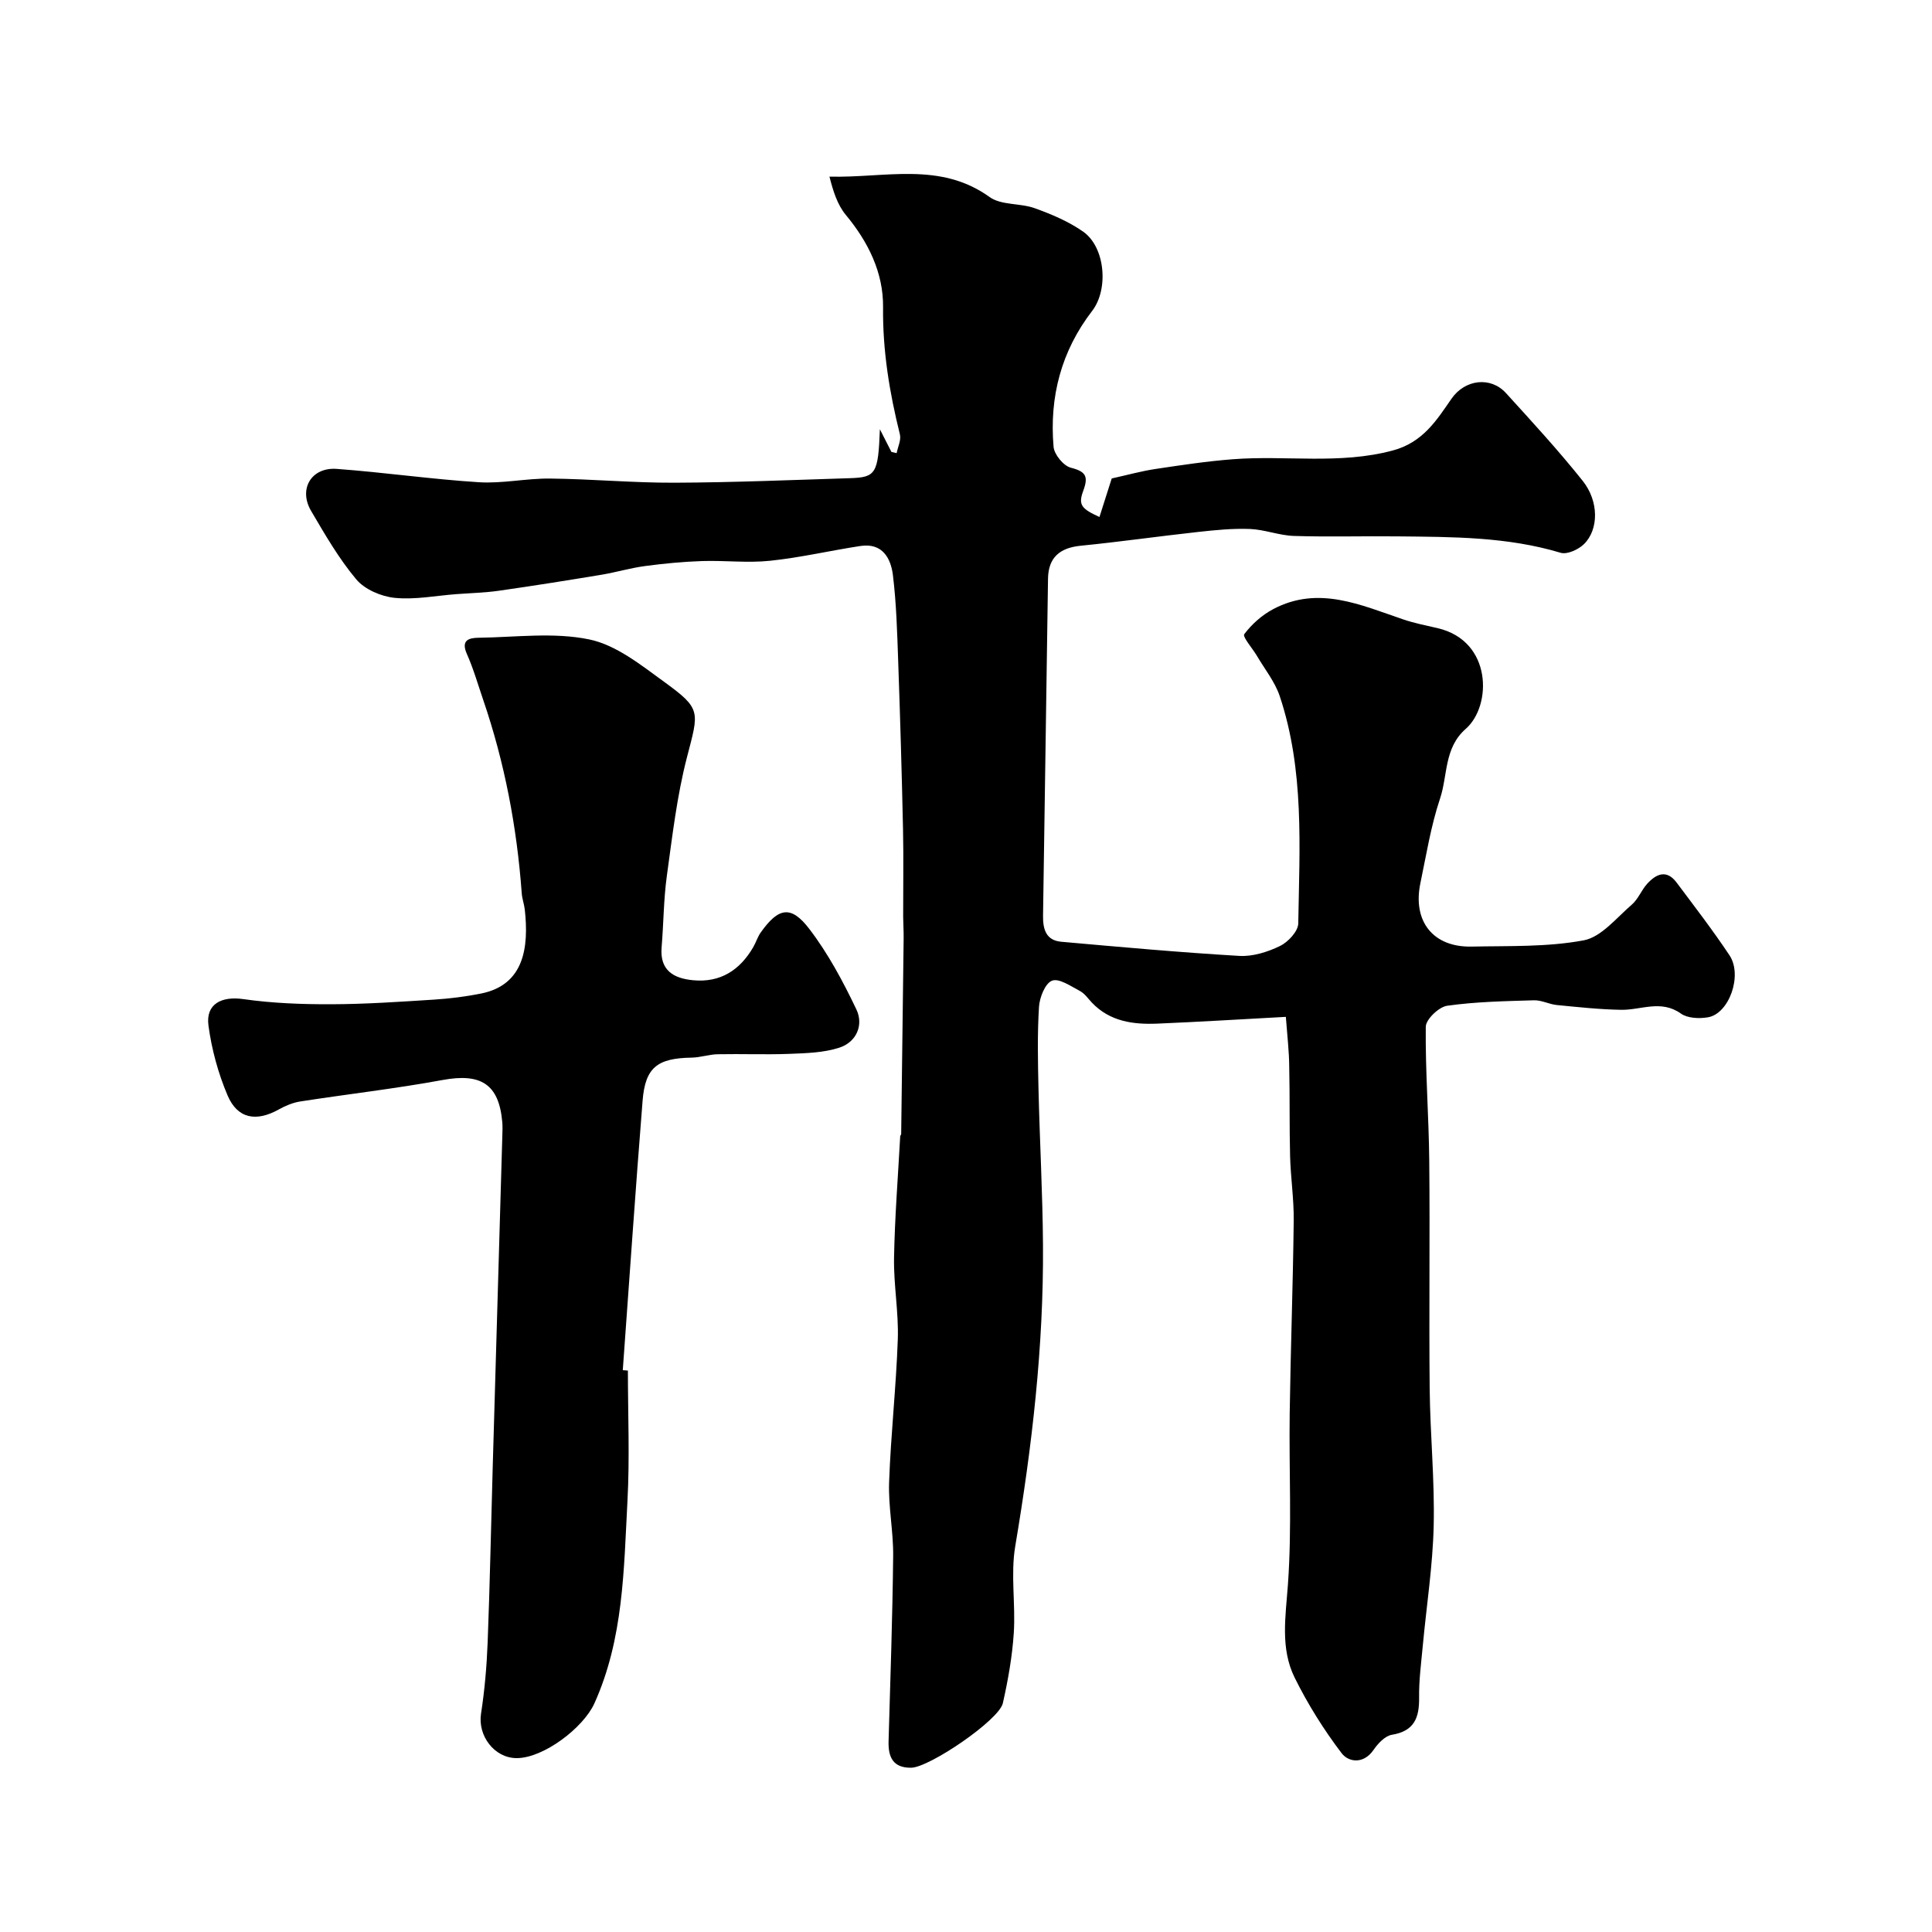
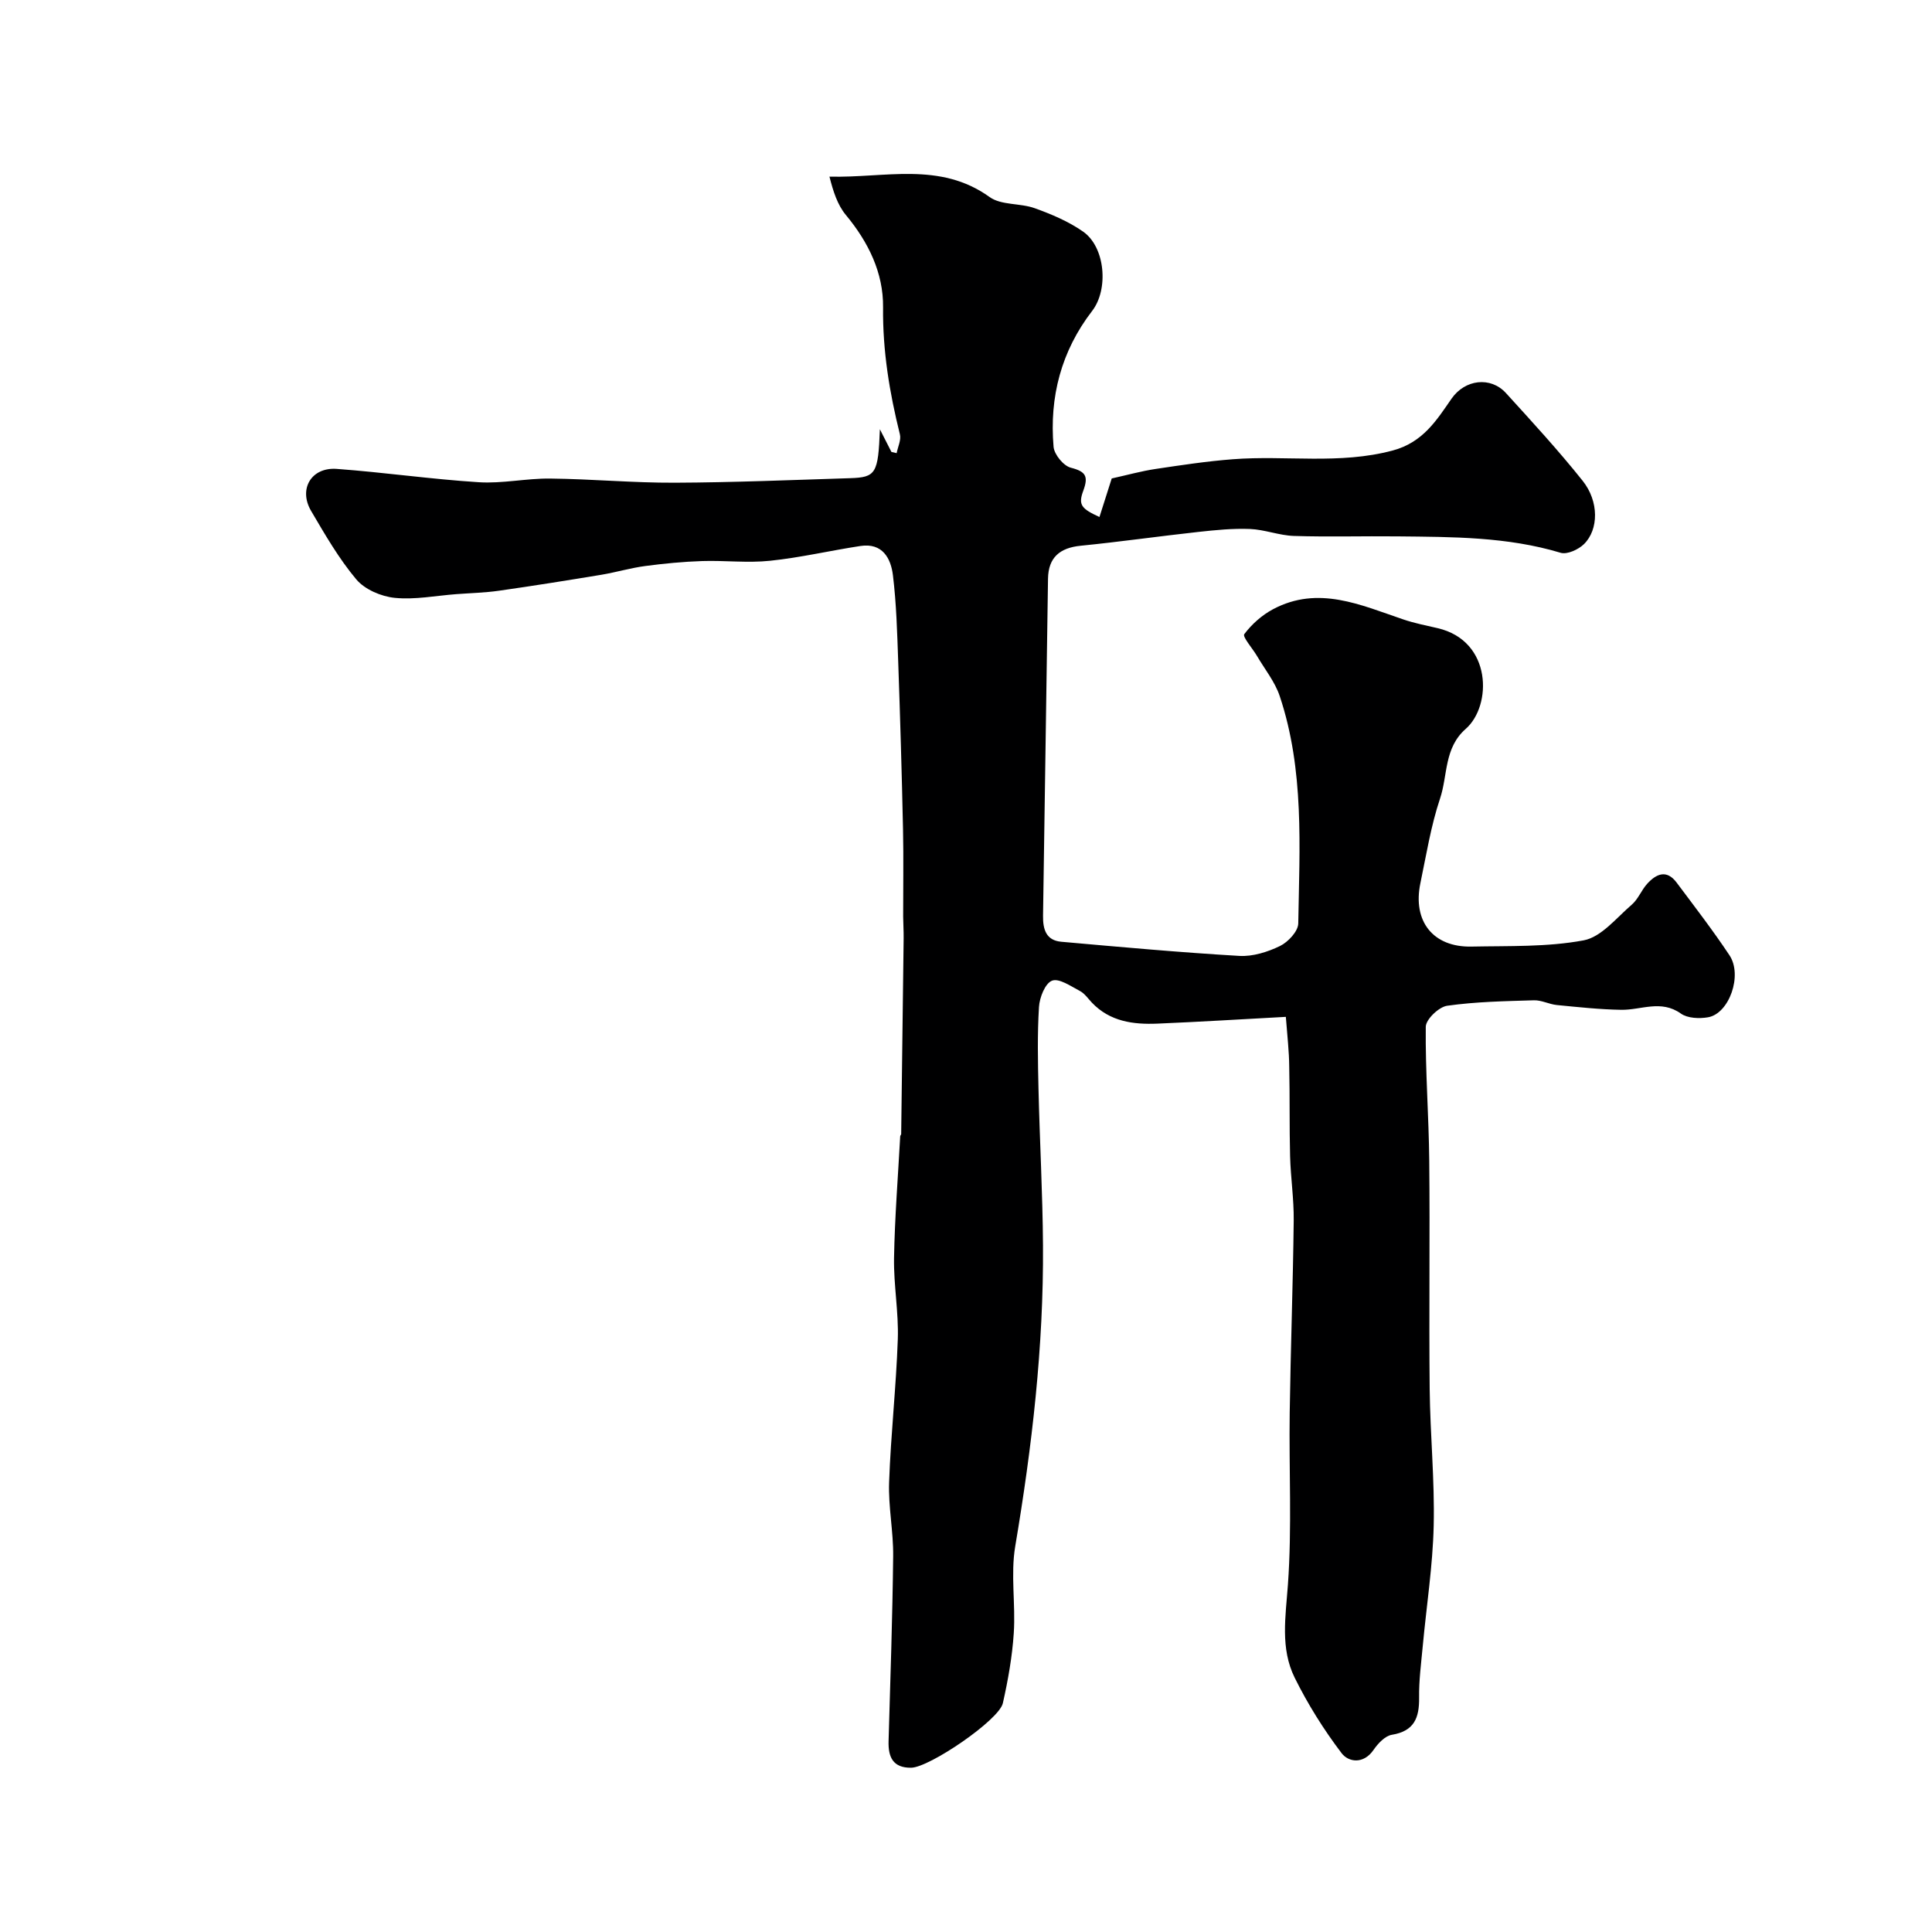
<svg xmlns="http://www.w3.org/2000/svg" enable-background="new 0 0 400 400" viewBox="0 0 400 400">
  <path d="m266.22 210.53c-9.44.51-18 1.04-26.58 1.4-5.01.21-9.84-.42-13.58-4.35-.8-.85-1.51-1.91-2.5-2.42-1.86-.98-4.3-2.68-5.75-2.12-1.43.55-2.58 3.48-2.7 5.44-.35 5.64-.23 11.33-.1 16.99.25 10.8.86 21.59.93 32.39.14 20.95-2.27 41.66-5.75 62.3-.98 5.84.1 11.99-.3 17.97-.32 4.87-1.19 9.74-2.26 14.5-.8 3.51-15.22 13.32-18.99 13.36-3.75.04-4.77-2.19-4.67-5.51.37-12.77.81-25.53.95-38.3.06-5.1-1.02-10.22-.84-15.3.35-9.88 1.46-19.73 1.8-29.61.19-5.58-.87-11.21-.78-16.8.15-8.41.82-16.82 1.28-25.23.01-.15.2-.3.2-.45.18-13.51.35-27.02.51-40.53.02-1.5-.09-2.99-.1-4.49-.01-6.03.1-12.07-.03-18.09-.25-11.6-.59-23.2-1-34.8-.21-5.94-.37-11.9-1.09-17.79-.43-3.52-2.18-6.74-6.72-6.05-6.25.95-12.44 2.41-18.71 3.06-4.64.49-9.38-.09-14.06.06-3.94.13-7.89.51-11.8 1.03-3.03.4-6 1.29-9.02 1.8-7.07 1.17-14.14 2.3-21.23 3.31-2.93.42-5.9.49-8.85.71-4.26.32-8.57 1.19-12.75.77-2.8-.28-6.2-1.73-7.96-3.82-3.62-4.31-6.49-9.3-9.36-14.18-2.66-4.53.05-9.09 5.31-8.7 9.82.72 19.59 2.14 29.41 2.76 4.89.31 9.86-.82 14.79-.76 8.6.09 17.2.9 25.8.86 12.1-.05 24.2-.56 36.3-.94 5.32-.17 5.81-.95 6.15-10.13 1.13 2.23 1.76 3.46 2.39 4.7.36.08.72.17 1.08.25.25-1.31.97-2.73.67-3.91-2.15-8.64-3.58-17.28-3.48-26.28.08-7.16-3.05-13.52-7.71-19.13-1.73-2.09-2.62-4.88-3.39-7.93 11.5.3 22.87-3.17 33.15 4.22 2.41 1.74 6.33 1.23 9.36 2.32 3.47 1.25 7 2.74 10 4.84 4.6 3.2 5.32 11.96 1.88 16.42-6.4 8.31-8.88 17.82-7.99 28.14.14 1.59 2.05 3.93 3.56 4.32 3.14.8 3.69 1.79 2.58 4.8-1.08 2.92-.36 3.7 3.36 5.41.93-2.94 1.86-5.84 2.54-7.98 3.34-.74 6.16-1.53 9.04-1.96 5.33-.8 10.68-1.61 16.05-2.02 11-.85 22.06 1.14 33.09-1.81 6.3-1.68 9.14-6.36 12.19-10.75 2.77-3.97 8.07-4.64 11.26-1.13 5.41 5.94 10.86 11.87 15.87 18.15 3.4 4.26 3.34 10.09.28 13.11-1.15 1.13-3.49 2.2-4.83 1.8-11.05-3.33-22.4-3.28-33.74-3.4-7.17-.08-14.34.14-21.5-.09-3.04-.1-6.05-1.32-9.09-1.44-3.55-.14-7.14.22-10.69.61-8.13.89-16.22 2.05-24.36 2.86-4.33.43-6.69 2.44-6.76 6.81-.36 23.27-.66 46.53-1.03 69.8-.04 2.81.63 5.1 3.77 5.38 12.28 1.09 24.57 2.21 36.88 2.93 2.78.16 5.85-.81 8.41-2.05 1.68-.82 3.75-3.04 3.78-4.66.26-15.81 1.29-31.75-3.84-47.09-.99-2.96-3.1-5.56-4.71-8.31-.92-1.56-3.03-3.95-2.63-4.5 1.55-2.07 3.68-3.96 5.98-5.18 9.36-4.96 18.13-.86 26.96 2.13 2.3.78 4.71 1.25 7.08 1.8 11.37 2.63 11.27 16.1 5.84 20.85-4.52 3.96-3.71 9.6-5.32 14.42-1.9 5.67-2.85 11.68-4.08 17.56-1.63 7.88 2.65 13.26 10.57 13.1 7.77-.16 15.67.12 23.23-1.29 3.67-.68 6.8-4.67 9.97-7.39 1.32-1.13 1.99-2.99 3.18-4.31 1.86-2.05 4.02-3.05 6.1-.27 3.72 4.97 7.52 9.9 10.95 15.06 2.76 4.14-.06 12.09-4.45 12.84-1.81.31-4.23.21-5.61-.77-4.12-2.94-8.24-.71-12.36-.78-4.45-.07-8.89-.56-13.33-.99-1.6-.16-3.17-1.03-4.74-.98-6 .18-12.04.29-17.96 1.13-1.72.24-4.41 2.82-4.43 4.35-.1 9.25.63 18.5.72 27.76.16 15.74-.07 31.49.09 47.23.1 9.44 1.05 18.88.83 28.3-.19 8.34-1.5 16.66-2.27 24.99-.33 3.54-.8 7.09-.75 10.63.05 4.15-.99 6.92-5.64 7.68-1.42.23-2.89 1.81-3.8 3.14-2.08 3.01-5.19 2.54-6.61.66-3.69-4.86-6.99-10.12-9.7-15.6-3.02-6.09-1.89-12.64-1.41-19.29.85-11.81.2-23.72.37-35.59.19-13.27.68-26.53.83-39.8.05-4.43-.63-8.86-.75-13.29-.16-6.18-.04-12.37-.18-18.56-.02-3.12-.39-6.21-.7-10.31z" fill="#000001" />
-   <path d="m130 283.76c0 9 .39 18.01-.09 26.99-.76 14.19-.8 28.52-6.85 41.92-2.28 5.05-10.57 11.37-16.13 11.33-4.6-.03-8.04-4.64-7.34-9.19.75-4.87 1.18-9.81 1.37-14.73.47-12.09.7-24.19 1.05-36.29.66-22.86 1.33-45.72 1.99-68.58.03-1 .08-2.01-.02-3-.71-7.79-4.46-10.06-12.33-8.61-9.77 1.8-19.67 2.92-29.5 4.45-1.53.24-3.07.89-4.43 1.65-4.67 2.61-8.55 1.94-10.61-2.92-1.94-4.57-3.29-9.53-3.95-14.45-.6-4.49 2.73-6.11 7.18-5.48 6.01.86 12.15 1.09 18.23 1.07 7.1-.02 14.2-.51 21.29-.96 3.26-.21 6.54-.62 9.74-1.26 8.92-1.79 9.92-9.55 9.05-17.39-.13-1.13-.55-2.23-.63-3.36-1-13.68-3.53-27.05-7.98-40.05-1.09-3.19-2.02-6.45-3.38-9.51-1.27-2.86.42-3.32 2.4-3.35 7.66-.1 15.56-1.18 22.91.34 5.56 1.14 10.71 5.28 15.54 8.79 7.75 5.63 7.19 6.08 4.72 15.61-2.08 8.02-3.03 16.34-4.17 24.58-.67 4.88-.67 9.86-1.08 14.78-.41 4.84 2.57 6.44 6.55 6.81 5.62.53 9.67-2.1 12.43-6.87.57-.99.9-2.13 1.56-3.05 3.64-5.12 6.24-5.67 10.02-.73 3.89 5.08 6.99 10.87 9.76 16.68 1.55 3.24.02 6.78-3.53 7.93-3.23 1.05-6.83 1.14-10.29 1.28-4.97.19-9.95-.02-14.93.08-1.78.04-3.55.67-5.34.7-7.12.11-9.62 2.03-10.17 8.94-1.48 18.58-2.75 37.18-4.1 55.77.37.02.71.05 1.06.08z" fill="#000001" />
</svg>